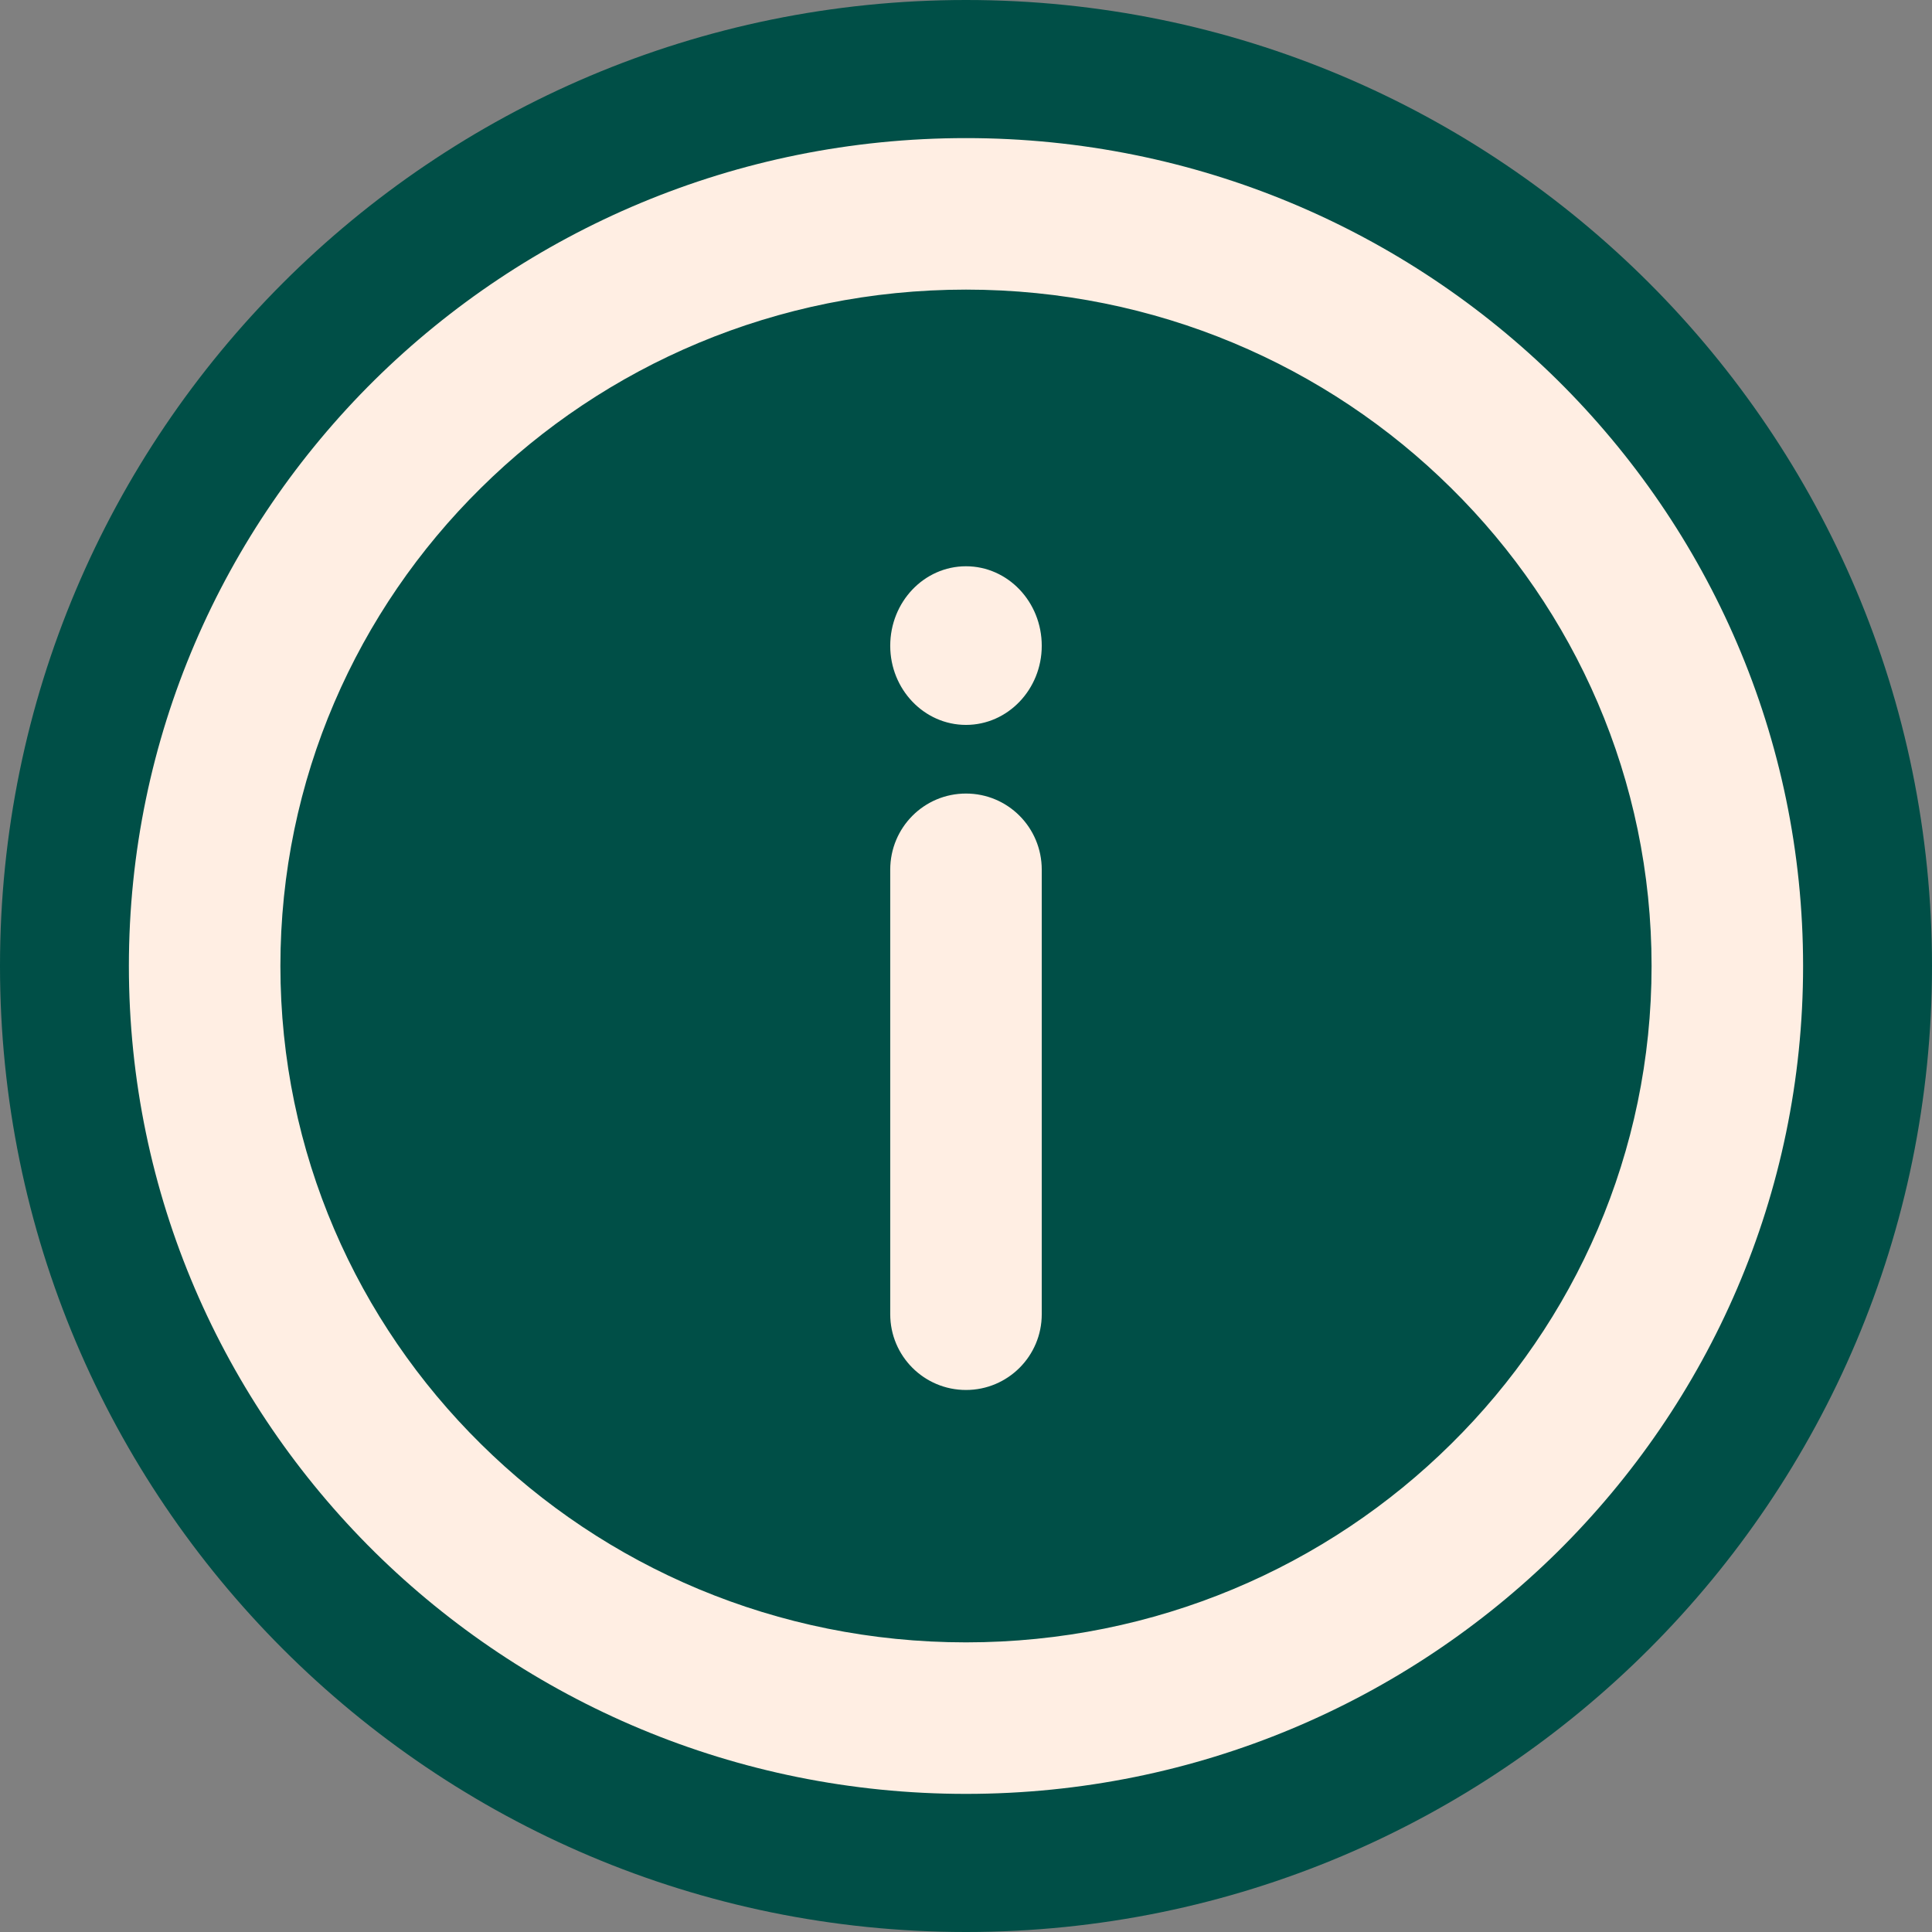
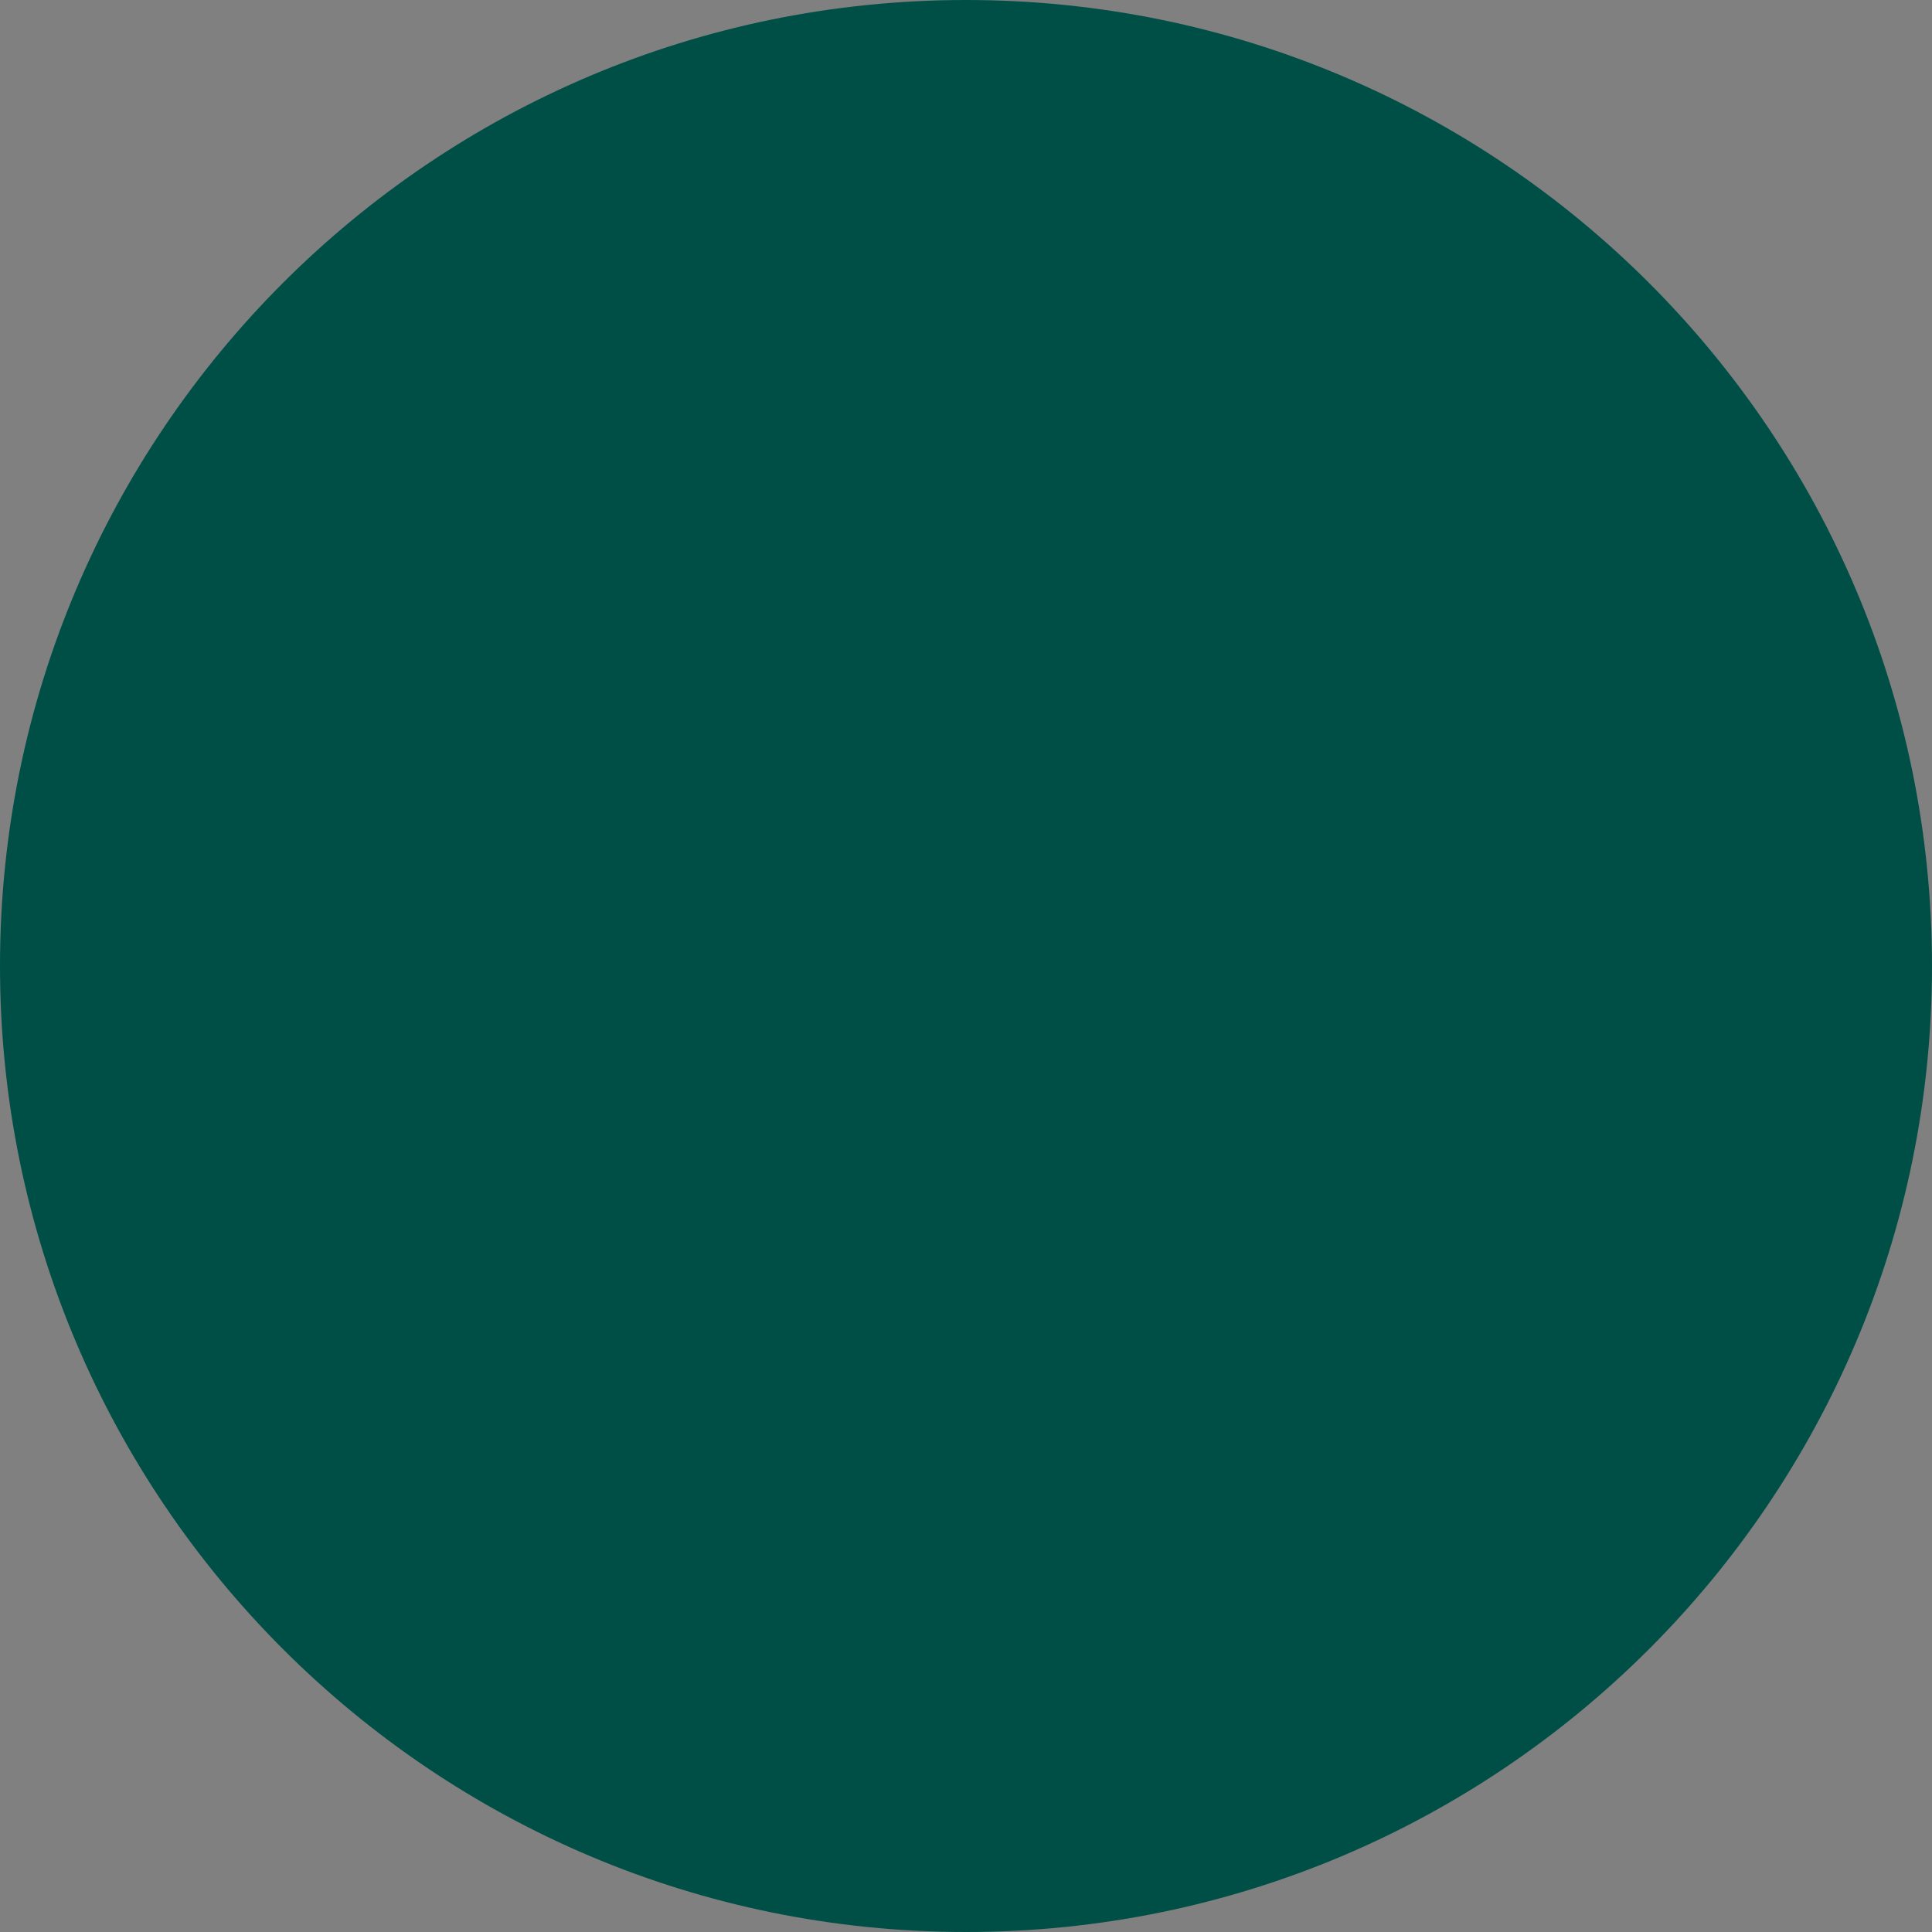
<svg xmlns="http://www.w3.org/2000/svg" version="1.0" preserveAspectRatio="xMidYMid meet" height="1080" viewBox="0 0 810 810" zoomAndPan="magnify" width="1080">
  <rect x="0" y="0" width="810" height="810" fill="#808080" stroke="none" />
  <defs>
    <clipPath id="fdaabca563">
      <path clip-rule="nonzero" d="M 405 0 C 181.324 0 0 181.324 0 405 C 0 628.676 181.324 810 405 810 C 628.676 810 810 628.676 810 405 C 810 181.324 628.676 0 405 0 Z M 405 0" />
    </clipPath>
    <clipPath id="bfbe5f7439">
-       <path clip-rule="nonzero" d="M 54.035 57 L 756 57 L 756 753 L 54.035 753 Z M 54.035 57" />
-     </clipPath>
+       </clipPath>
  </defs>
  <g clip-path="url(#fdaabca563)">
    <rect fill-opacity="1" height="972" y="-81" fill="#004f47" width="972" x="-81" />
  </g>
  <g clip-path="url(#bfbe5f7439)">
-     <path fill-rule="nonzero" fill-opacity="1" d="M 404.996 57.898 C 501.684 57.898 589.426 96.676 652.949 159.324 C 716.648 222.32 755.953 309.184 755.953 404.996 C 755.953 500.809 716.645 587.668 652.949 650.668 C 589.426 713.312 501.684 752.094 404.996 752.094 C 308.305 752.094 220.566 713.312 157.043 650.668 C 93.344 587.668 54.035 500.809 54.035 404.996 C 54.035 309.184 93.344 222.32 157.043 159.324 C 220.566 96.676 308.305 57.898 404.996 57.898 Z M 373.234 364.633 C 373.234 346.91 387.445 332.699 404.996 332.699 C 422.543 332.699 436.758 346.91 436.758 364.633 L 436.758 550.992 C 436.758 568.543 422.543 582.754 404.996 582.754 C 387.445 582.754 373.234 568.543 373.234 550.992 Z M 404.996 237.41 C 422.543 237.41 436.758 252.328 436.758 270.754 C 436.758 289.004 422.543 303.918 404.996 303.918 C 387.445 303.918 373.234 289.004 373.234 270.754 C 373.234 252.328 387.445 237.41 404.996 237.41 Z M 608.375 204.598 C 556.434 153.184 484.488 121.422 404.996 121.422 C 325.504 121.422 253.555 153.184 201.613 204.598 C 149.672 255.836 117.559 326.73 117.559 404.996 C 117.559 483.258 149.672 554.152 201.613 605.391 C 253.555 656.809 325.504 688.57 404.996 688.57 C 484.488 688.57 556.434 656.809 608.375 605.391 C 660.316 554.152 692.43 483.258 692.43 404.996 C 692.43 326.73 660.316 255.836 608.375 204.598 Z M 608.375 204.598" fill="#ffeee3" />
+     <path fill-rule="nonzero" fill-opacity="1" d="M 404.996 57.898 C 501.684 57.898 589.426 96.676 652.949 159.324 C 716.648 222.32 755.953 309.184 755.953 404.996 C 755.953 500.809 716.645 587.668 652.949 650.668 C 589.426 713.312 501.684 752.094 404.996 752.094 C 308.305 752.094 220.566 713.312 157.043 650.668 C 93.344 587.668 54.035 500.809 54.035 404.996 C 54.035 309.184 93.344 222.32 157.043 159.324 C 220.566 96.676 308.305 57.898 404.996 57.898 Z M 373.234 364.633 C 373.234 346.91 387.445 332.699 404.996 332.699 C 422.543 332.699 436.758 346.91 436.758 364.633 L 436.758 550.992 C 436.758 568.543 422.543 582.754 404.996 582.754 C 387.445 582.754 373.234 568.543 373.234 550.992 Z M 404.996 237.41 C 422.543 237.41 436.758 252.328 436.758 270.754 C 436.758 289.004 422.543 303.918 404.996 303.918 C 387.445 303.918 373.234 289.004 373.234 270.754 C 373.234 252.328 387.445 237.41 404.996 237.41 Z M 608.375 204.598 C 556.434 153.184 484.488 121.422 404.996 121.422 C 325.504 121.422 253.555 153.184 201.613 204.598 C 149.672 255.836 117.559 326.73 117.559 404.996 C 117.559 483.258 149.672 554.152 201.613 605.391 C 253.555 656.809 325.504 688.57 404.996 688.57 C 484.488 688.57 556.434 656.809 608.375 605.391 C 660.316 554.152 692.43 483.258 692.43 404.996 C 692.43 326.73 660.316 255.836 608.375 204.598 M 608.375 204.598" fill="#ffeee3" />
  </g>
</svg>